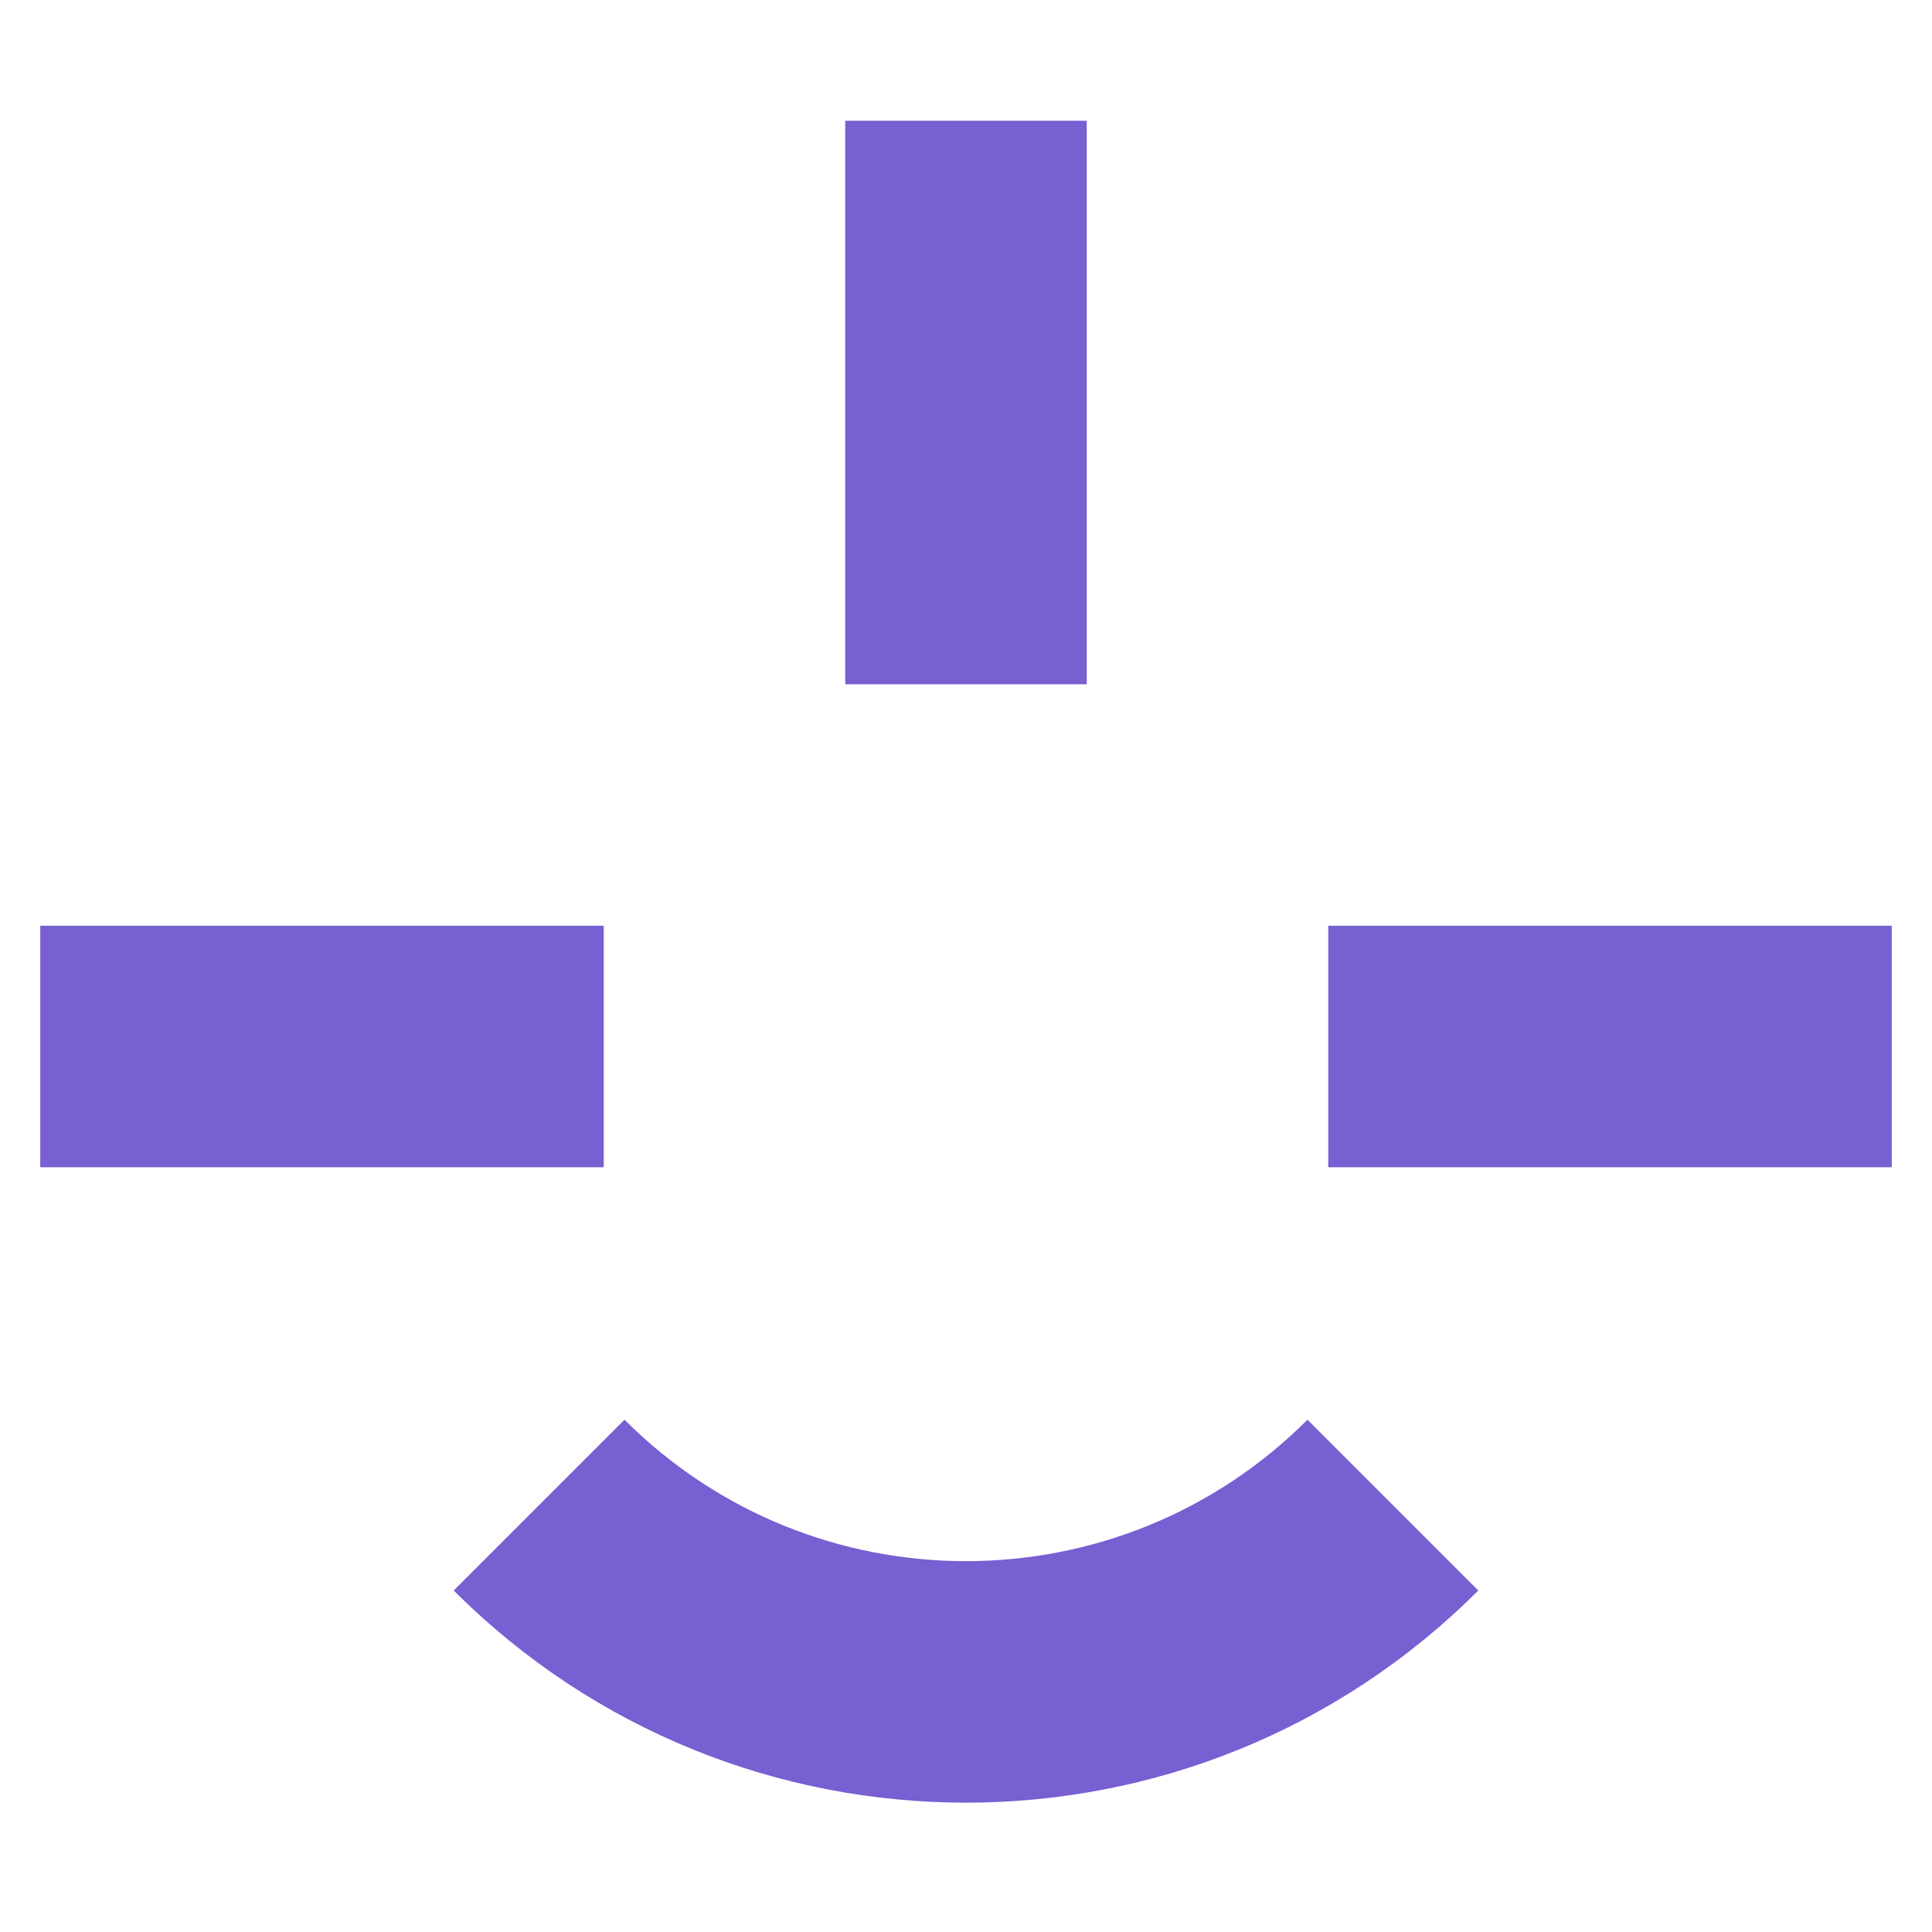
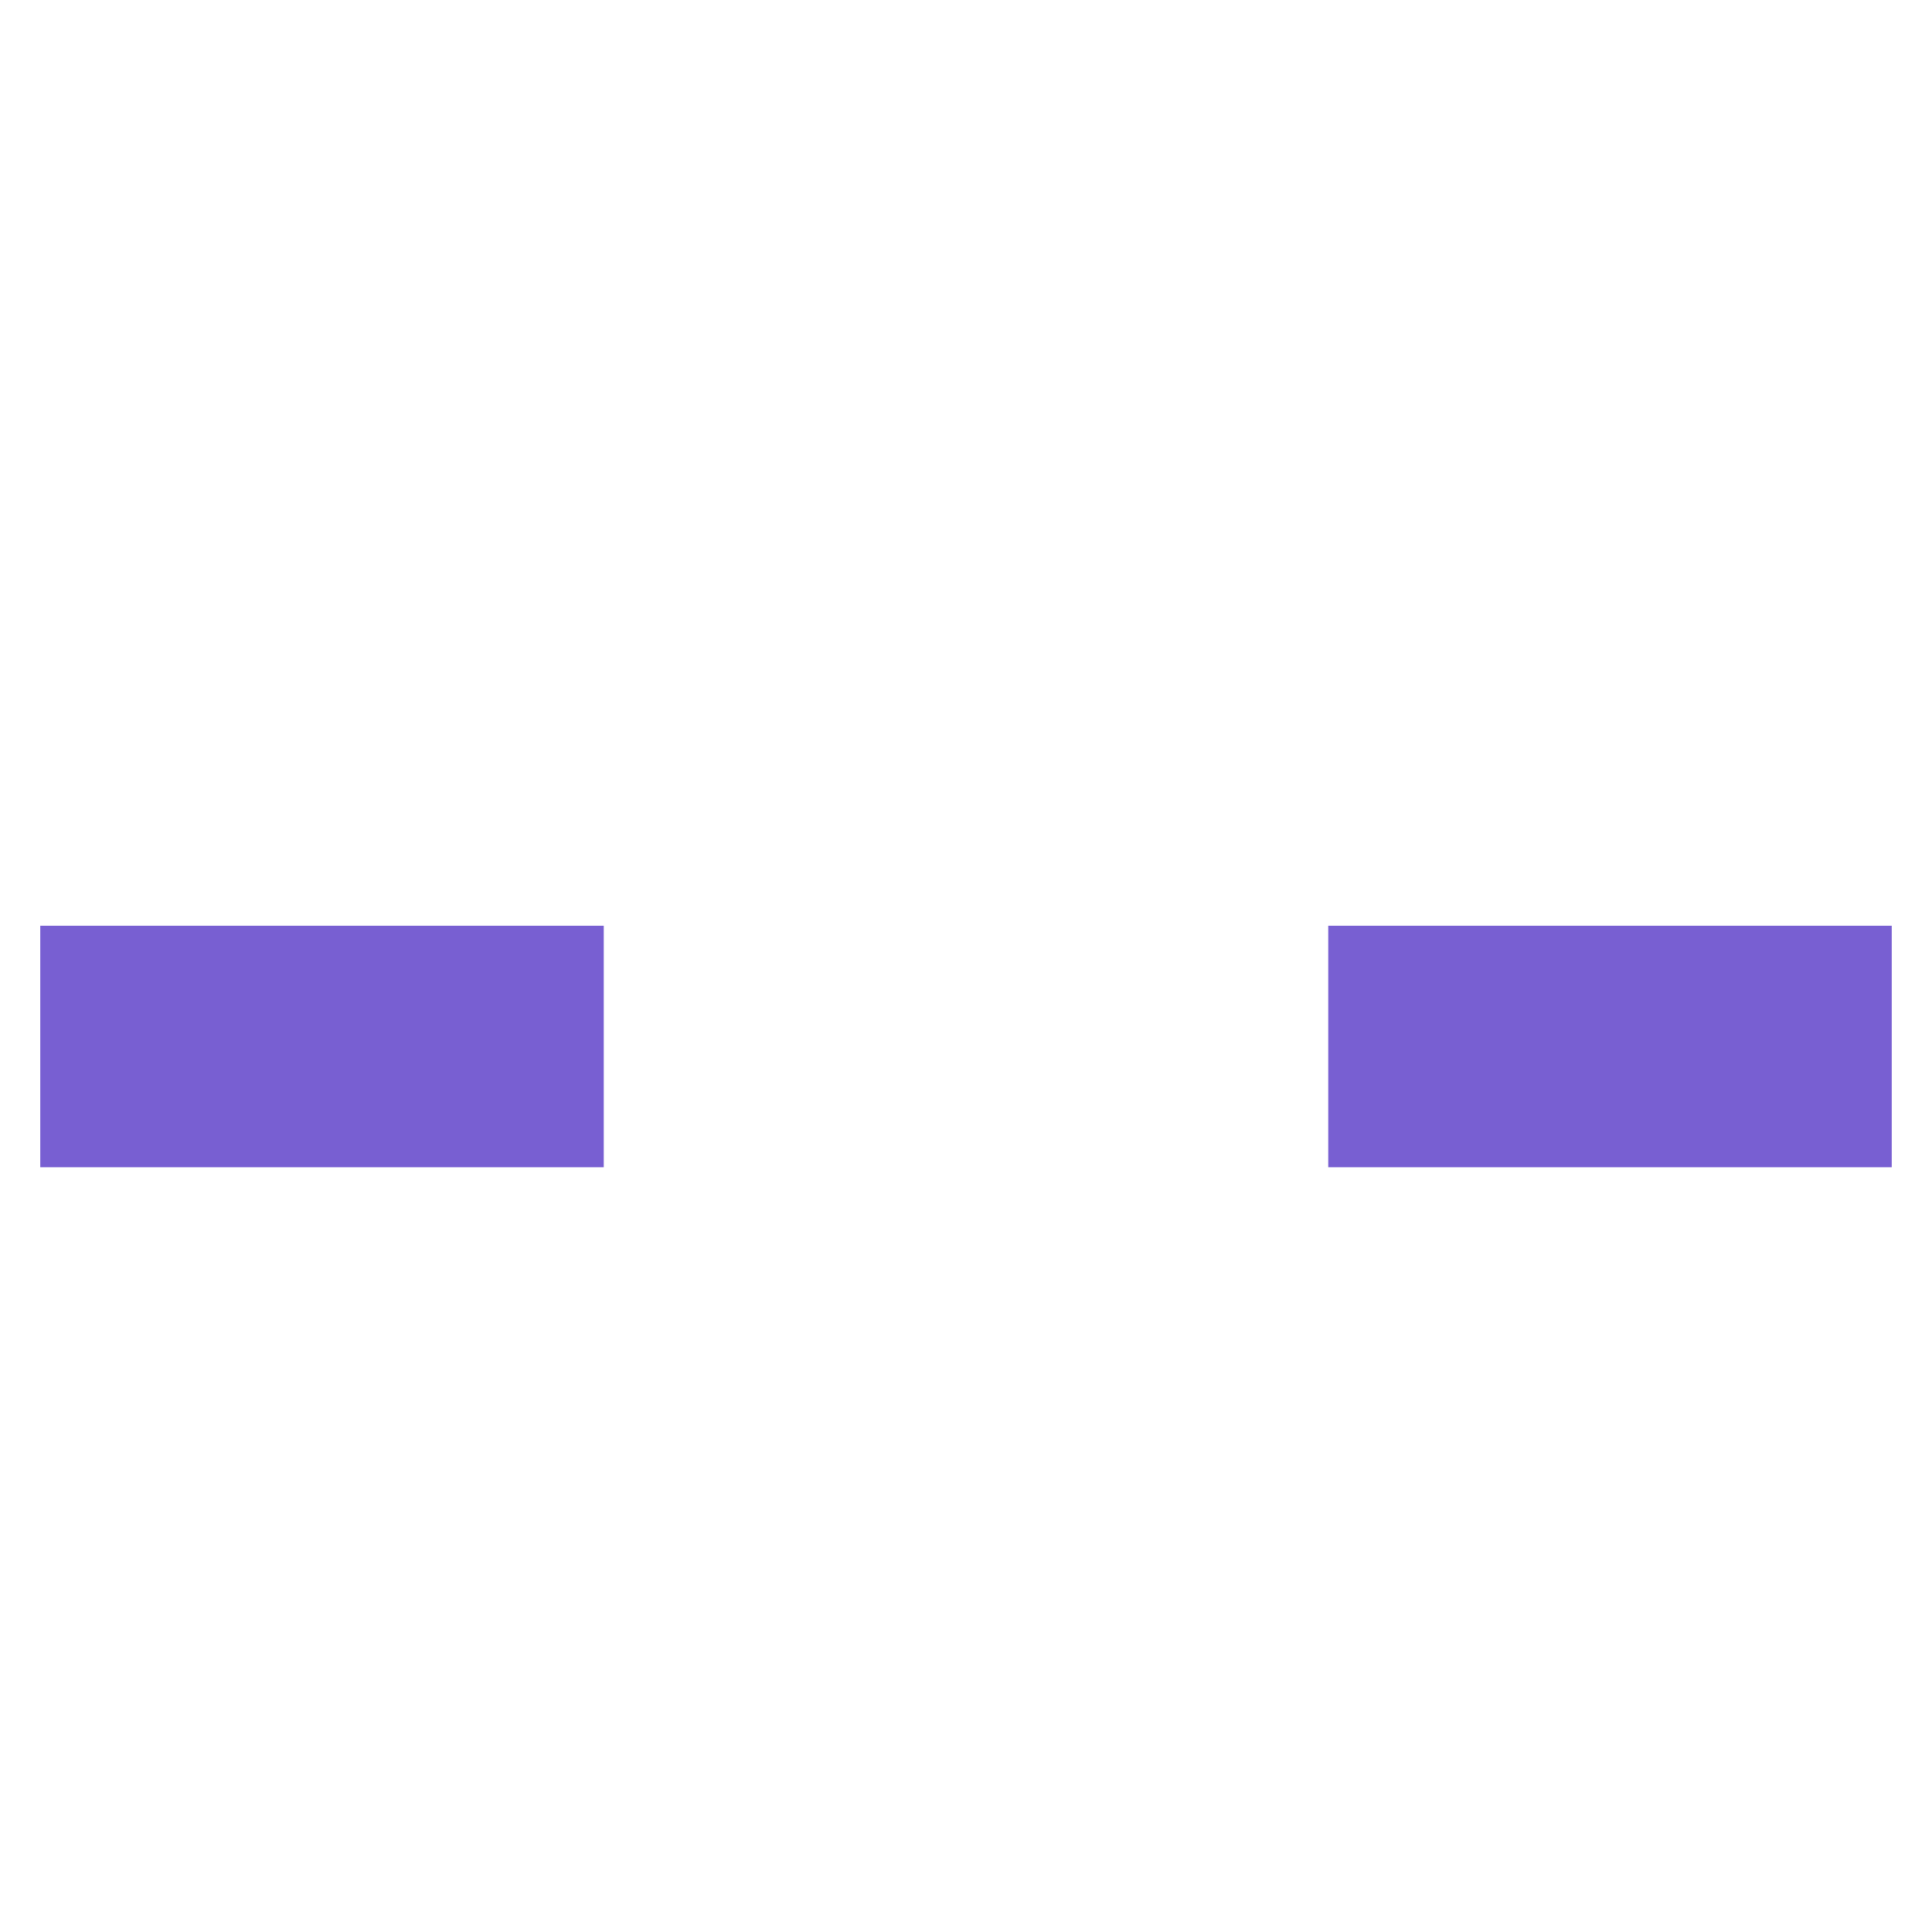
<svg xmlns="http://www.w3.org/2000/svg" width="48" height="48" viewBox="0 0 48 48" fill="none">
-   <path fill-rule="evenodd" clip-rule="evenodd" d="M15.515 35.272C20.201 39.958 27.799 39.958 32.485 35.272L36.728 39.515C29.698 46.544 18.302 46.544 11.272 39.515L15.515 35.272Z" fill="#785FD2" />
-   <path fill-rule="evenodd" clip-rule="evenodd" d="M27 3V17H21V3H27Z" fill="#785FD2" />
  <path fill-rule="evenodd" clip-rule="evenodd" d="M15 29H1V23H15V29Z" fill="#785FD2" />
  <path fill-rule="evenodd" clip-rule="evenodd" d="M47 29H33V23H47V29Z" fill="#785FD2" />
</svg>